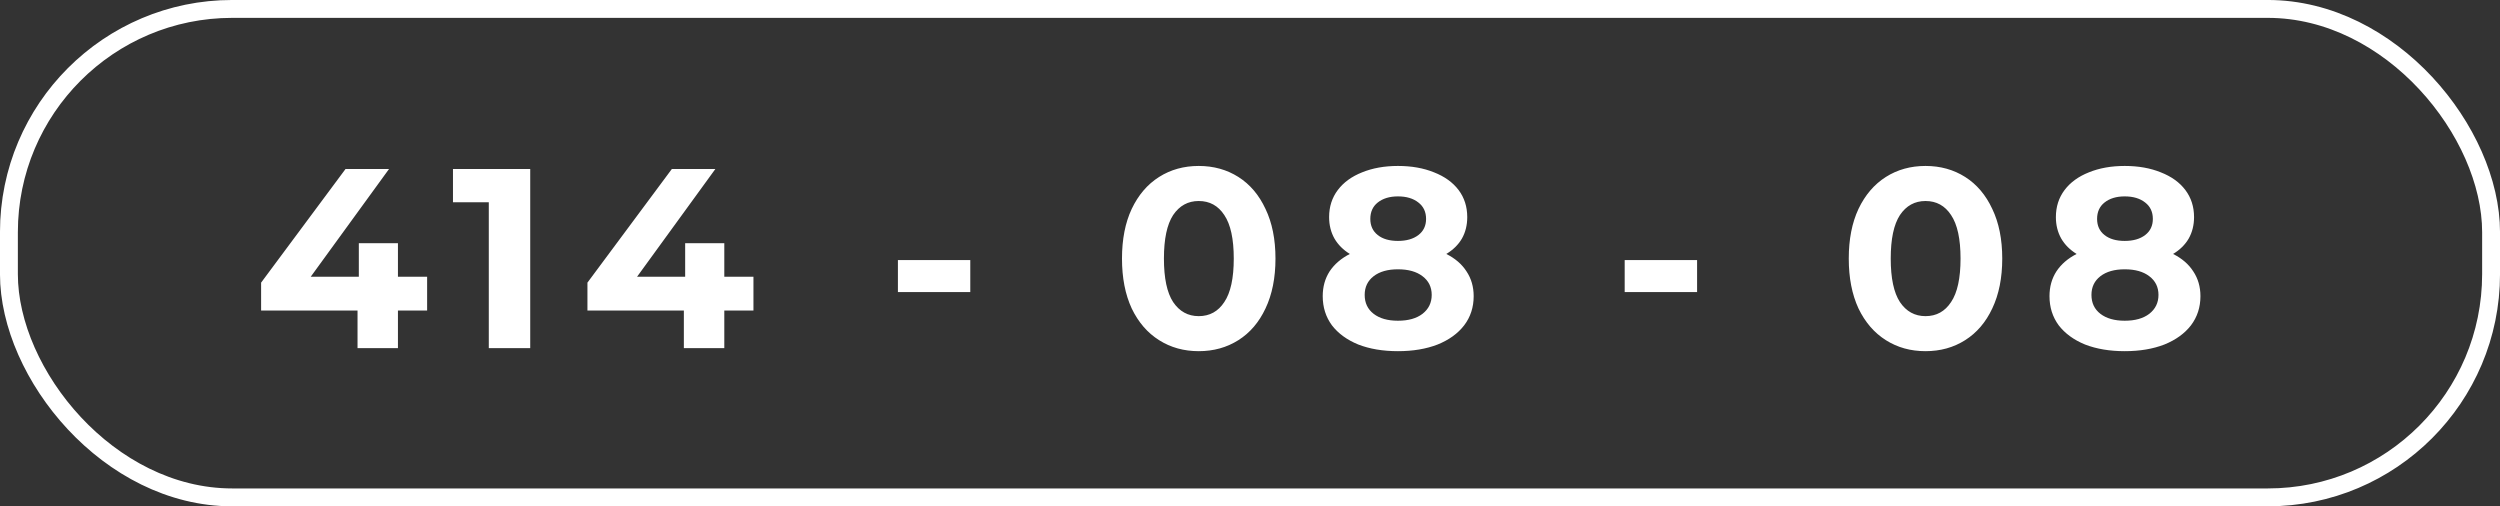
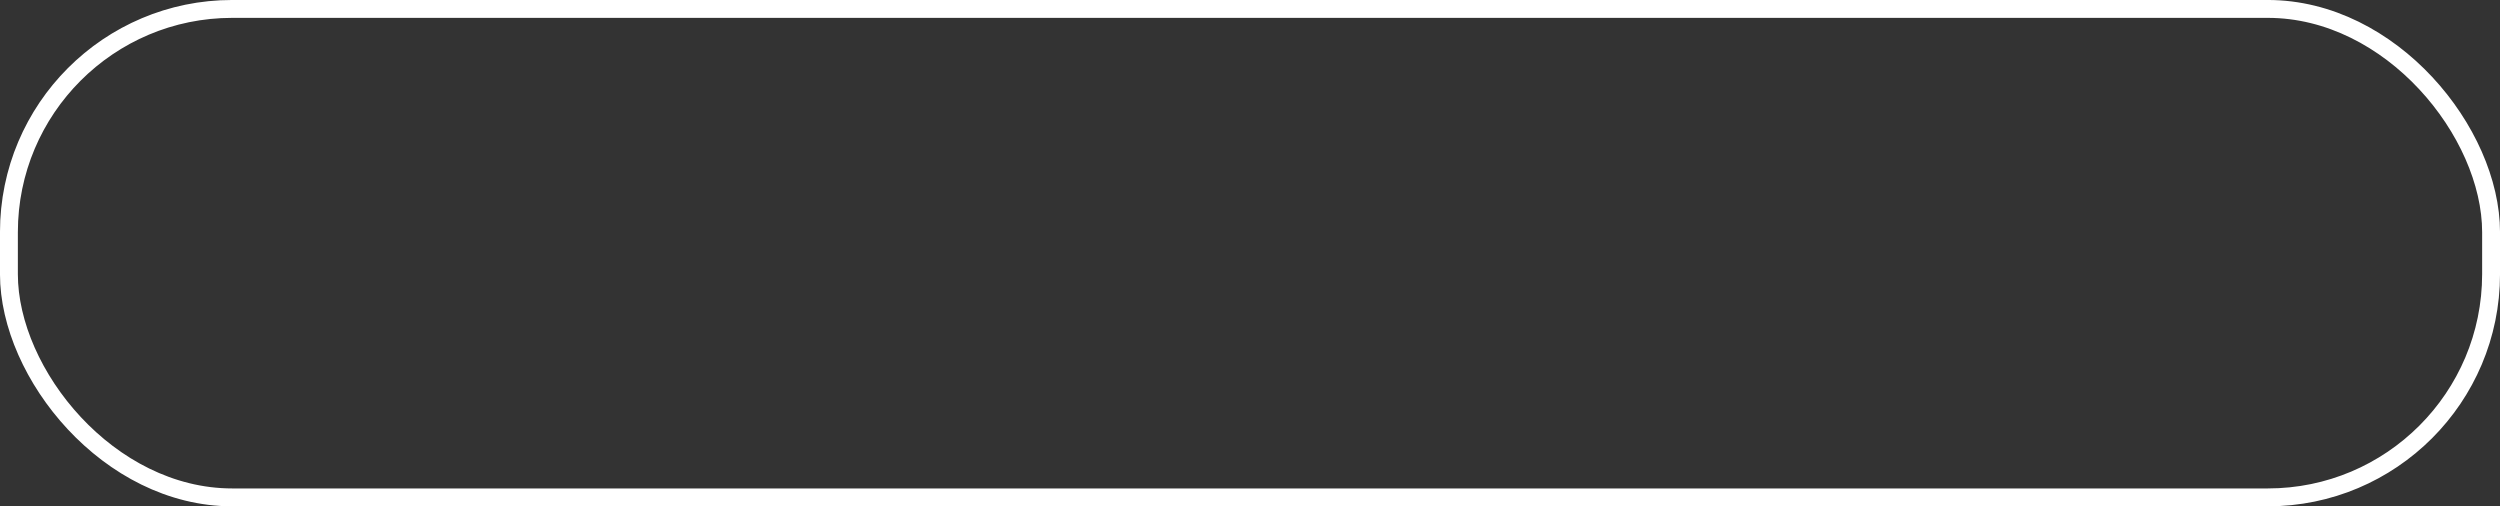
<svg xmlns="http://www.w3.org/2000/svg" width="79" height="16" viewBox="0 0 79 16" fill="none">
  <rect x="0" y="0" width="79" height="16" fill="#333333" stroke="none" />
-   <path d="M13.497 9.812H12.575V11H11.298V9.812H8.251V8.931L10.918 5.341H12.293L9.819 8.745H11.339V7.686H12.575V8.745H13.497V9.812ZM16.755 5.341V11H15.446V6.392H14.314V5.341H16.755ZM23.809 9.812H22.888V11H21.61V9.812H18.563V8.931L21.23 5.341H22.605L20.131 8.745H21.651V7.686H22.888V8.745H23.809V9.812ZM28.374 8.219H30.661V9.23H28.374V8.219ZM37.88 11.097C37.411 11.097 36.993 10.981 36.627 10.749C36.26 10.518 35.972 10.184 35.762 9.747C35.557 9.305 35.455 8.78 35.455 8.171C35.455 7.562 35.557 7.039 35.762 6.602C35.972 6.161 36.26 5.824 36.627 5.592C36.993 5.36 37.411 5.244 37.88 5.244C38.349 5.244 38.766 5.36 39.133 5.592C39.499 5.824 39.785 6.161 39.99 6.602C40.2 7.039 40.305 7.562 40.305 8.171C40.305 8.78 40.2 9.305 39.99 9.747C39.785 10.184 39.499 10.518 39.133 10.749C38.766 10.981 38.349 11.097 37.88 11.097ZM37.88 9.99C38.225 9.99 38.494 9.841 38.688 9.545C38.888 9.249 38.987 8.79 38.987 8.171C38.987 7.551 38.888 7.093 38.688 6.796C38.494 6.5 38.225 6.352 37.88 6.352C37.54 6.352 37.271 6.5 37.071 6.796C36.877 7.093 36.78 7.551 36.78 8.171C36.78 8.79 36.877 9.249 37.071 9.545C37.271 9.841 37.54 9.99 37.88 9.99ZM45.703 8.025C45.983 8.165 46.196 8.349 46.341 8.575C46.492 8.801 46.568 9.063 46.568 9.359C46.568 9.709 46.468 10.017 46.268 10.28C46.069 10.539 45.789 10.741 45.428 10.887C45.067 11.027 44.649 11.097 44.175 11.097C43.7 11.097 43.283 11.027 42.922 10.887C42.566 10.741 42.288 10.539 42.089 10.28C41.895 10.017 41.798 9.709 41.798 9.359C41.798 9.063 41.871 8.801 42.016 8.575C42.167 8.349 42.38 8.165 42.655 8.025C42.445 7.896 42.283 7.734 42.17 7.54C42.057 7.341 42 7.114 42 6.861C42 6.532 42.092 6.247 42.275 6.004C42.458 5.762 42.714 5.576 43.043 5.446C43.372 5.312 43.749 5.244 44.175 5.244C44.606 5.244 44.986 5.312 45.315 5.446C45.649 5.576 45.907 5.762 46.091 6.004C46.274 6.247 46.365 6.532 46.365 6.861C46.365 7.114 46.309 7.341 46.196 7.54C46.083 7.734 45.918 7.896 45.703 8.025ZM44.175 6.206C43.911 6.206 43.698 6.271 43.536 6.4C43.38 6.524 43.302 6.697 43.302 6.918C43.302 7.133 43.38 7.303 43.536 7.427C43.692 7.551 43.905 7.613 44.175 7.613C44.444 7.613 44.66 7.551 44.822 7.427C44.983 7.303 45.064 7.133 45.064 6.918C45.064 6.697 44.983 6.524 44.822 6.4C44.66 6.271 44.444 6.206 44.175 6.206ZM44.175 10.135C44.504 10.135 44.762 10.062 44.951 9.917C45.145 9.766 45.242 9.566 45.242 9.319C45.242 9.071 45.145 8.874 44.951 8.728C44.762 8.583 44.504 8.51 44.175 8.51C43.851 8.51 43.595 8.583 43.407 8.728C43.218 8.874 43.124 9.071 43.124 9.319C43.124 9.572 43.218 9.771 43.407 9.917C43.595 10.062 43.851 10.135 44.175 10.135ZM51.34 8.219H53.628V9.23H51.34V8.219ZM60.846 11.097C60.377 11.097 59.959 10.981 59.593 10.749C59.227 10.518 58.938 10.184 58.728 9.747C58.523 9.305 58.421 8.78 58.421 8.171C58.421 7.562 58.523 7.039 58.728 6.602C58.938 6.161 59.227 5.824 59.593 5.592C59.959 5.36 60.377 5.244 60.846 5.244C61.315 5.244 61.733 5.36 62.099 5.592C62.465 5.824 62.751 6.161 62.956 6.602C63.166 7.039 63.271 7.562 63.271 8.171C63.271 8.78 63.166 9.305 62.956 9.747C62.751 10.184 62.465 10.518 62.099 10.749C61.733 10.981 61.315 11.097 60.846 11.097ZM60.846 9.99C61.191 9.99 61.46 9.841 61.654 9.545C61.854 9.249 61.953 8.79 61.953 8.171C61.953 7.551 61.854 7.093 61.654 6.796C61.46 6.5 61.191 6.352 60.846 6.352C60.507 6.352 60.237 6.5 60.038 6.796C59.844 7.093 59.747 7.551 59.747 8.171C59.747 8.79 59.844 9.249 60.038 9.545C60.237 9.841 60.507 9.99 60.846 9.99ZM68.669 8.025C68.949 8.165 69.162 8.349 69.307 8.575C69.458 8.801 69.534 9.063 69.534 9.359C69.534 9.709 69.434 10.017 69.235 10.28C69.035 10.539 68.755 10.741 68.394 10.887C68.033 11.027 67.615 11.097 67.141 11.097C66.667 11.097 66.249 11.027 65.888 10.887C65.532 10.741 65.255 10.539 65.055 10.28C64.861 10.017 64.764 9.709 64.764 9.359C64.764 9.063 64.837 8.801 64.983 8.575C65.133 8.349 65.346 8.165 65.621 8.025C65.411 7.896 65.249 7.734 65.136 7.54C65.023 7.341 64.966 7.114 64.966 6.861C64.966 6.532 65.058 6.247 65.241 6.004C65.424 5.762 65.68 5.576 66.009 5.446C66.338 5.312 66.715 5.244 67.141 5.244C67.572 5.244 67.952 5.312 68.281 5.446C68.615 5.576 68.874 5.762 69.057 6.004C69.24 6.247 69.332 6.532 69.332 6.861C69.332 7.114 69.275 7.341 69.162 7.54C69.049 7.734 68.884 7.896 68.669 8.025ZM67.141 6.206C66.877 6.206 66.664 6.271 66.502 6.4C66.346 6.524 66.268 6.697 66.268 6.918C66.268 7.133 66.346 7.303 66.502 7.427C66.659 7.551 66.871 7.613 67.141 7.613C67.41 7.613 67.626 7.551 67.788 7.427C67.949 7.303 68.03 7.133 68.03 6.918C68.03 6.697 67.949 6.524 67.788 6.4C67.626 6.271 67.41 6.206 67.141 6.206ZM67.141 10.135C67.47 10.135 67.728 10.062 67.917 9.917C68.111 9.766 68.208 9.566 68.208 9.319C68.208 9.071 68.111 8.874 67.917 8.728C67.728 8.583 67.47 8.51 67.141 8.51C66.818 8.51 66.562 8.583 66.373 8.728C66.184 8.874 66.09 9.071 66.09 9.319C66.09 9.572 66.184 9.771 66.373 9.917C66.562 10.062 66.818 10.135 67.141 10.135Z" fill="white" />
  <rect x="0.282" y="0.282" width="78.436" height="15.435" rx="7.056" stroke="white" stroke-width="0.565" />
</svg>